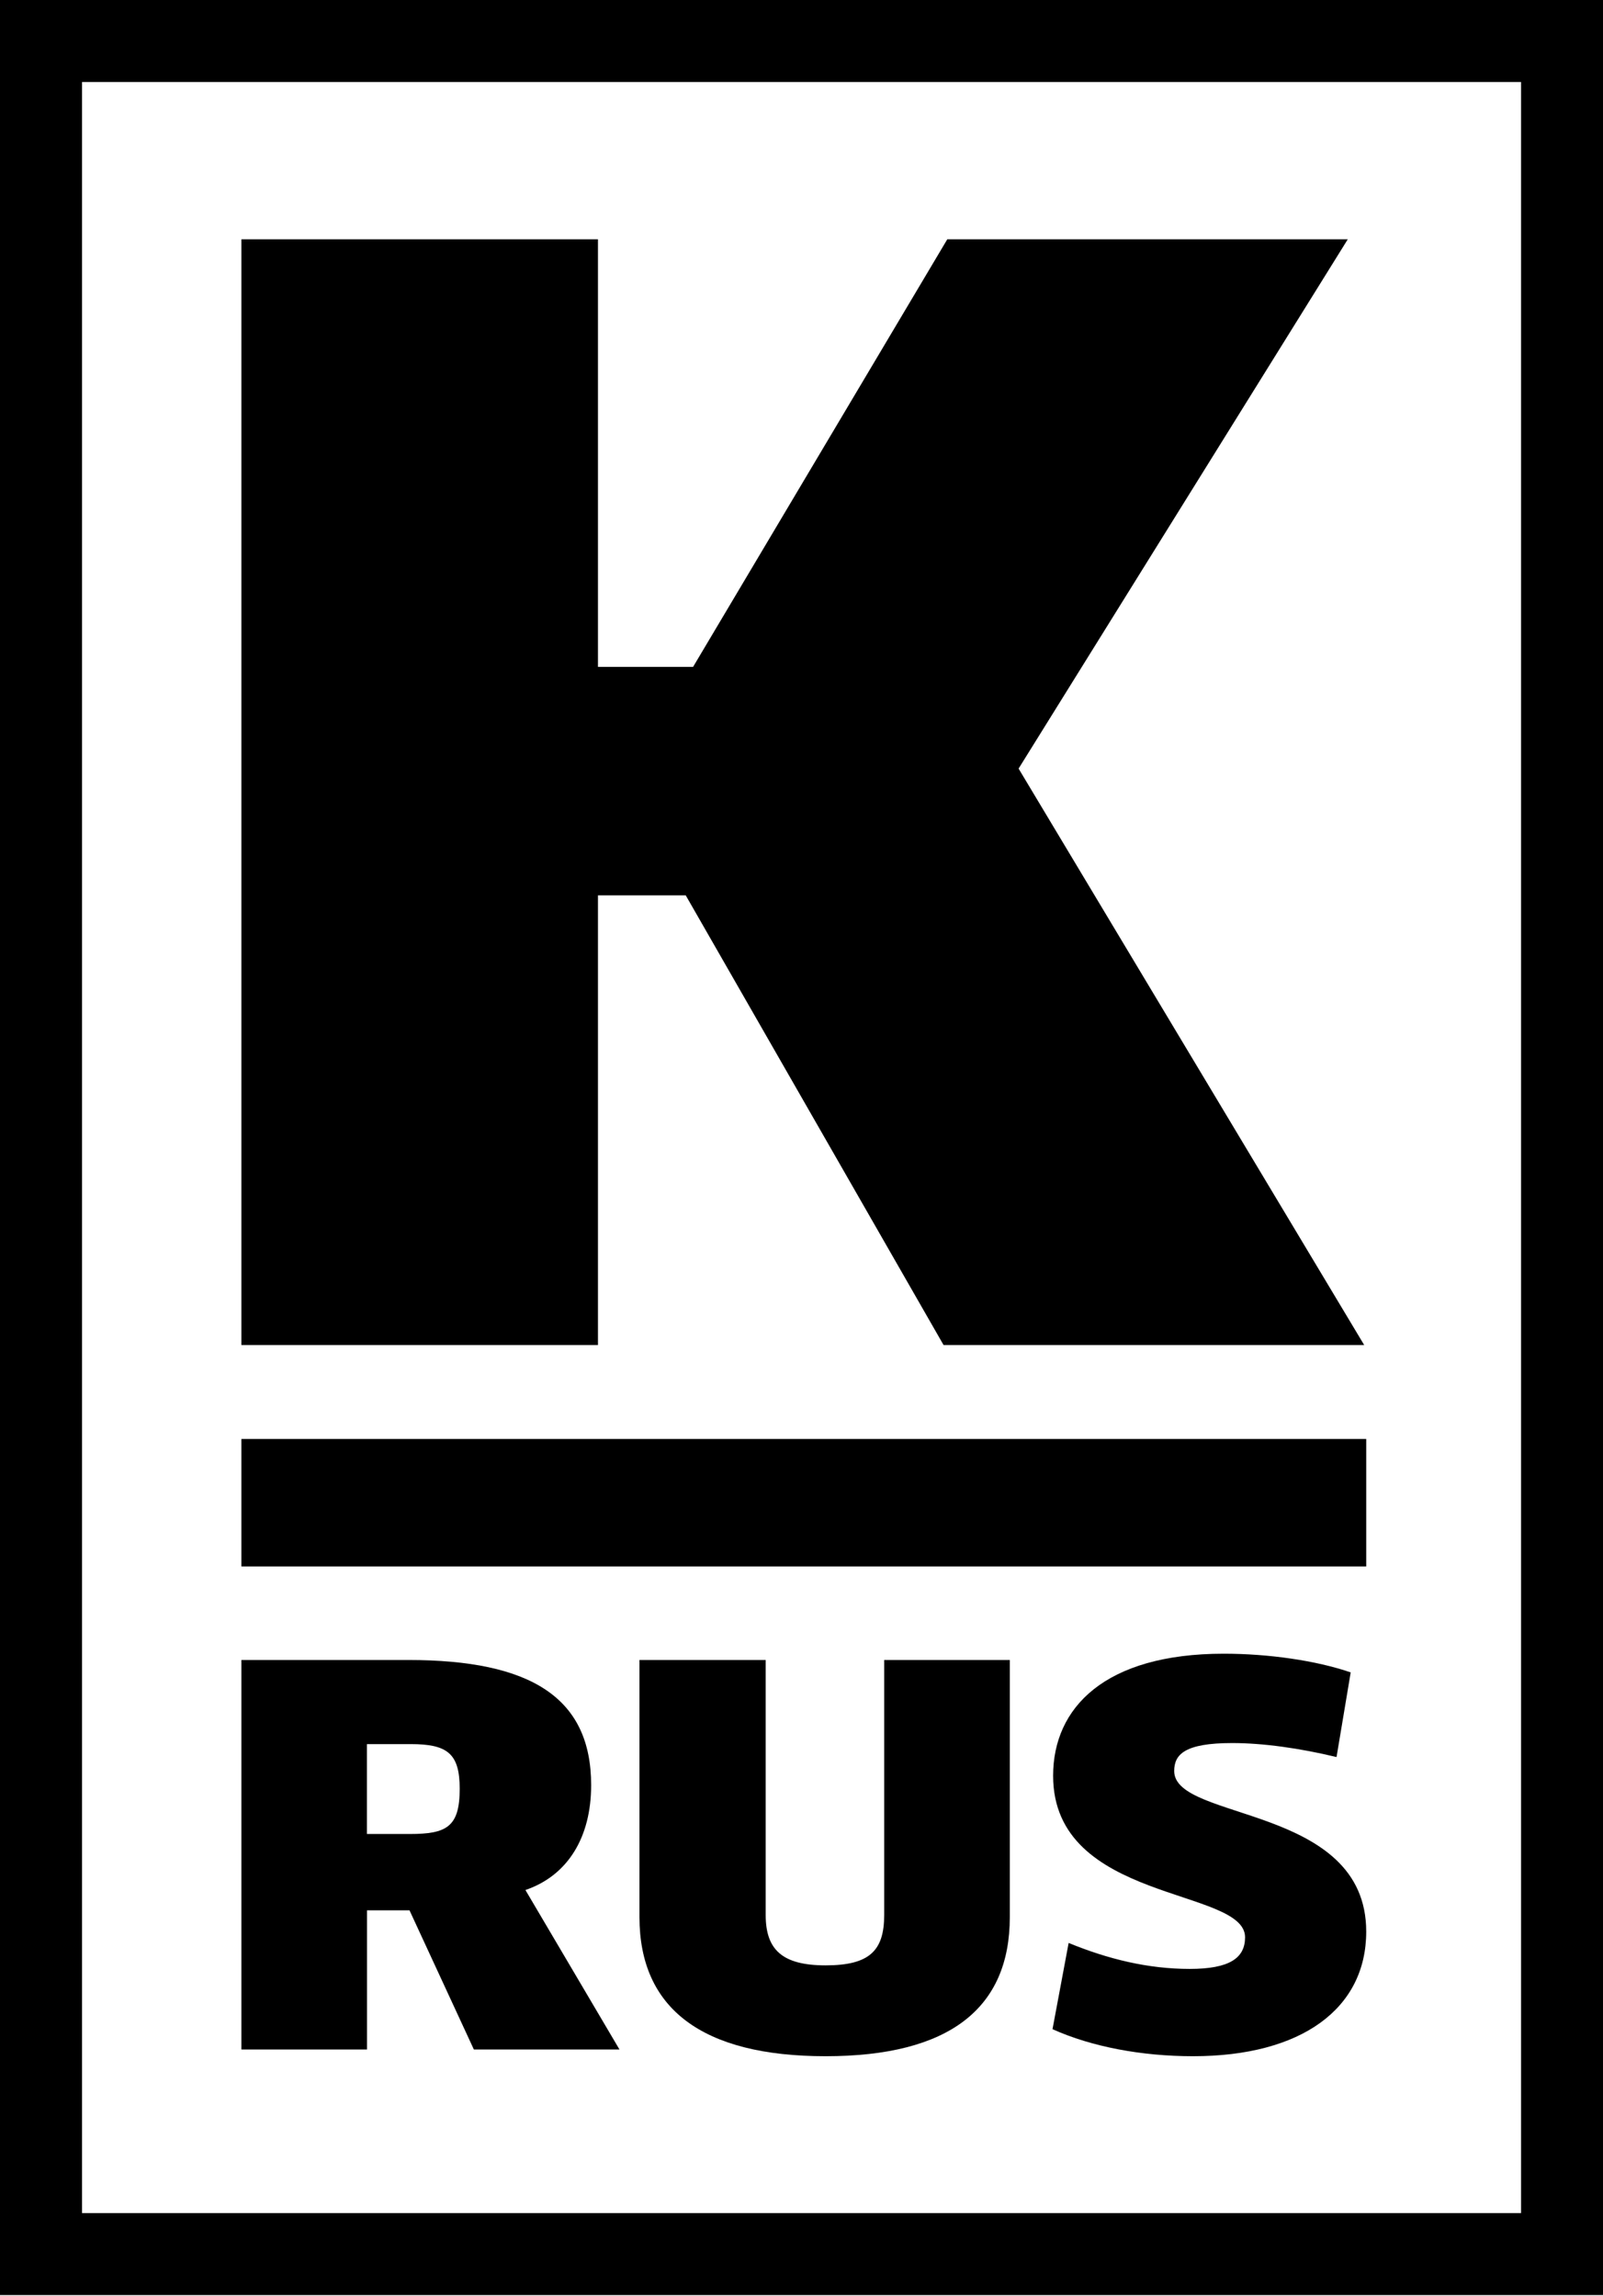
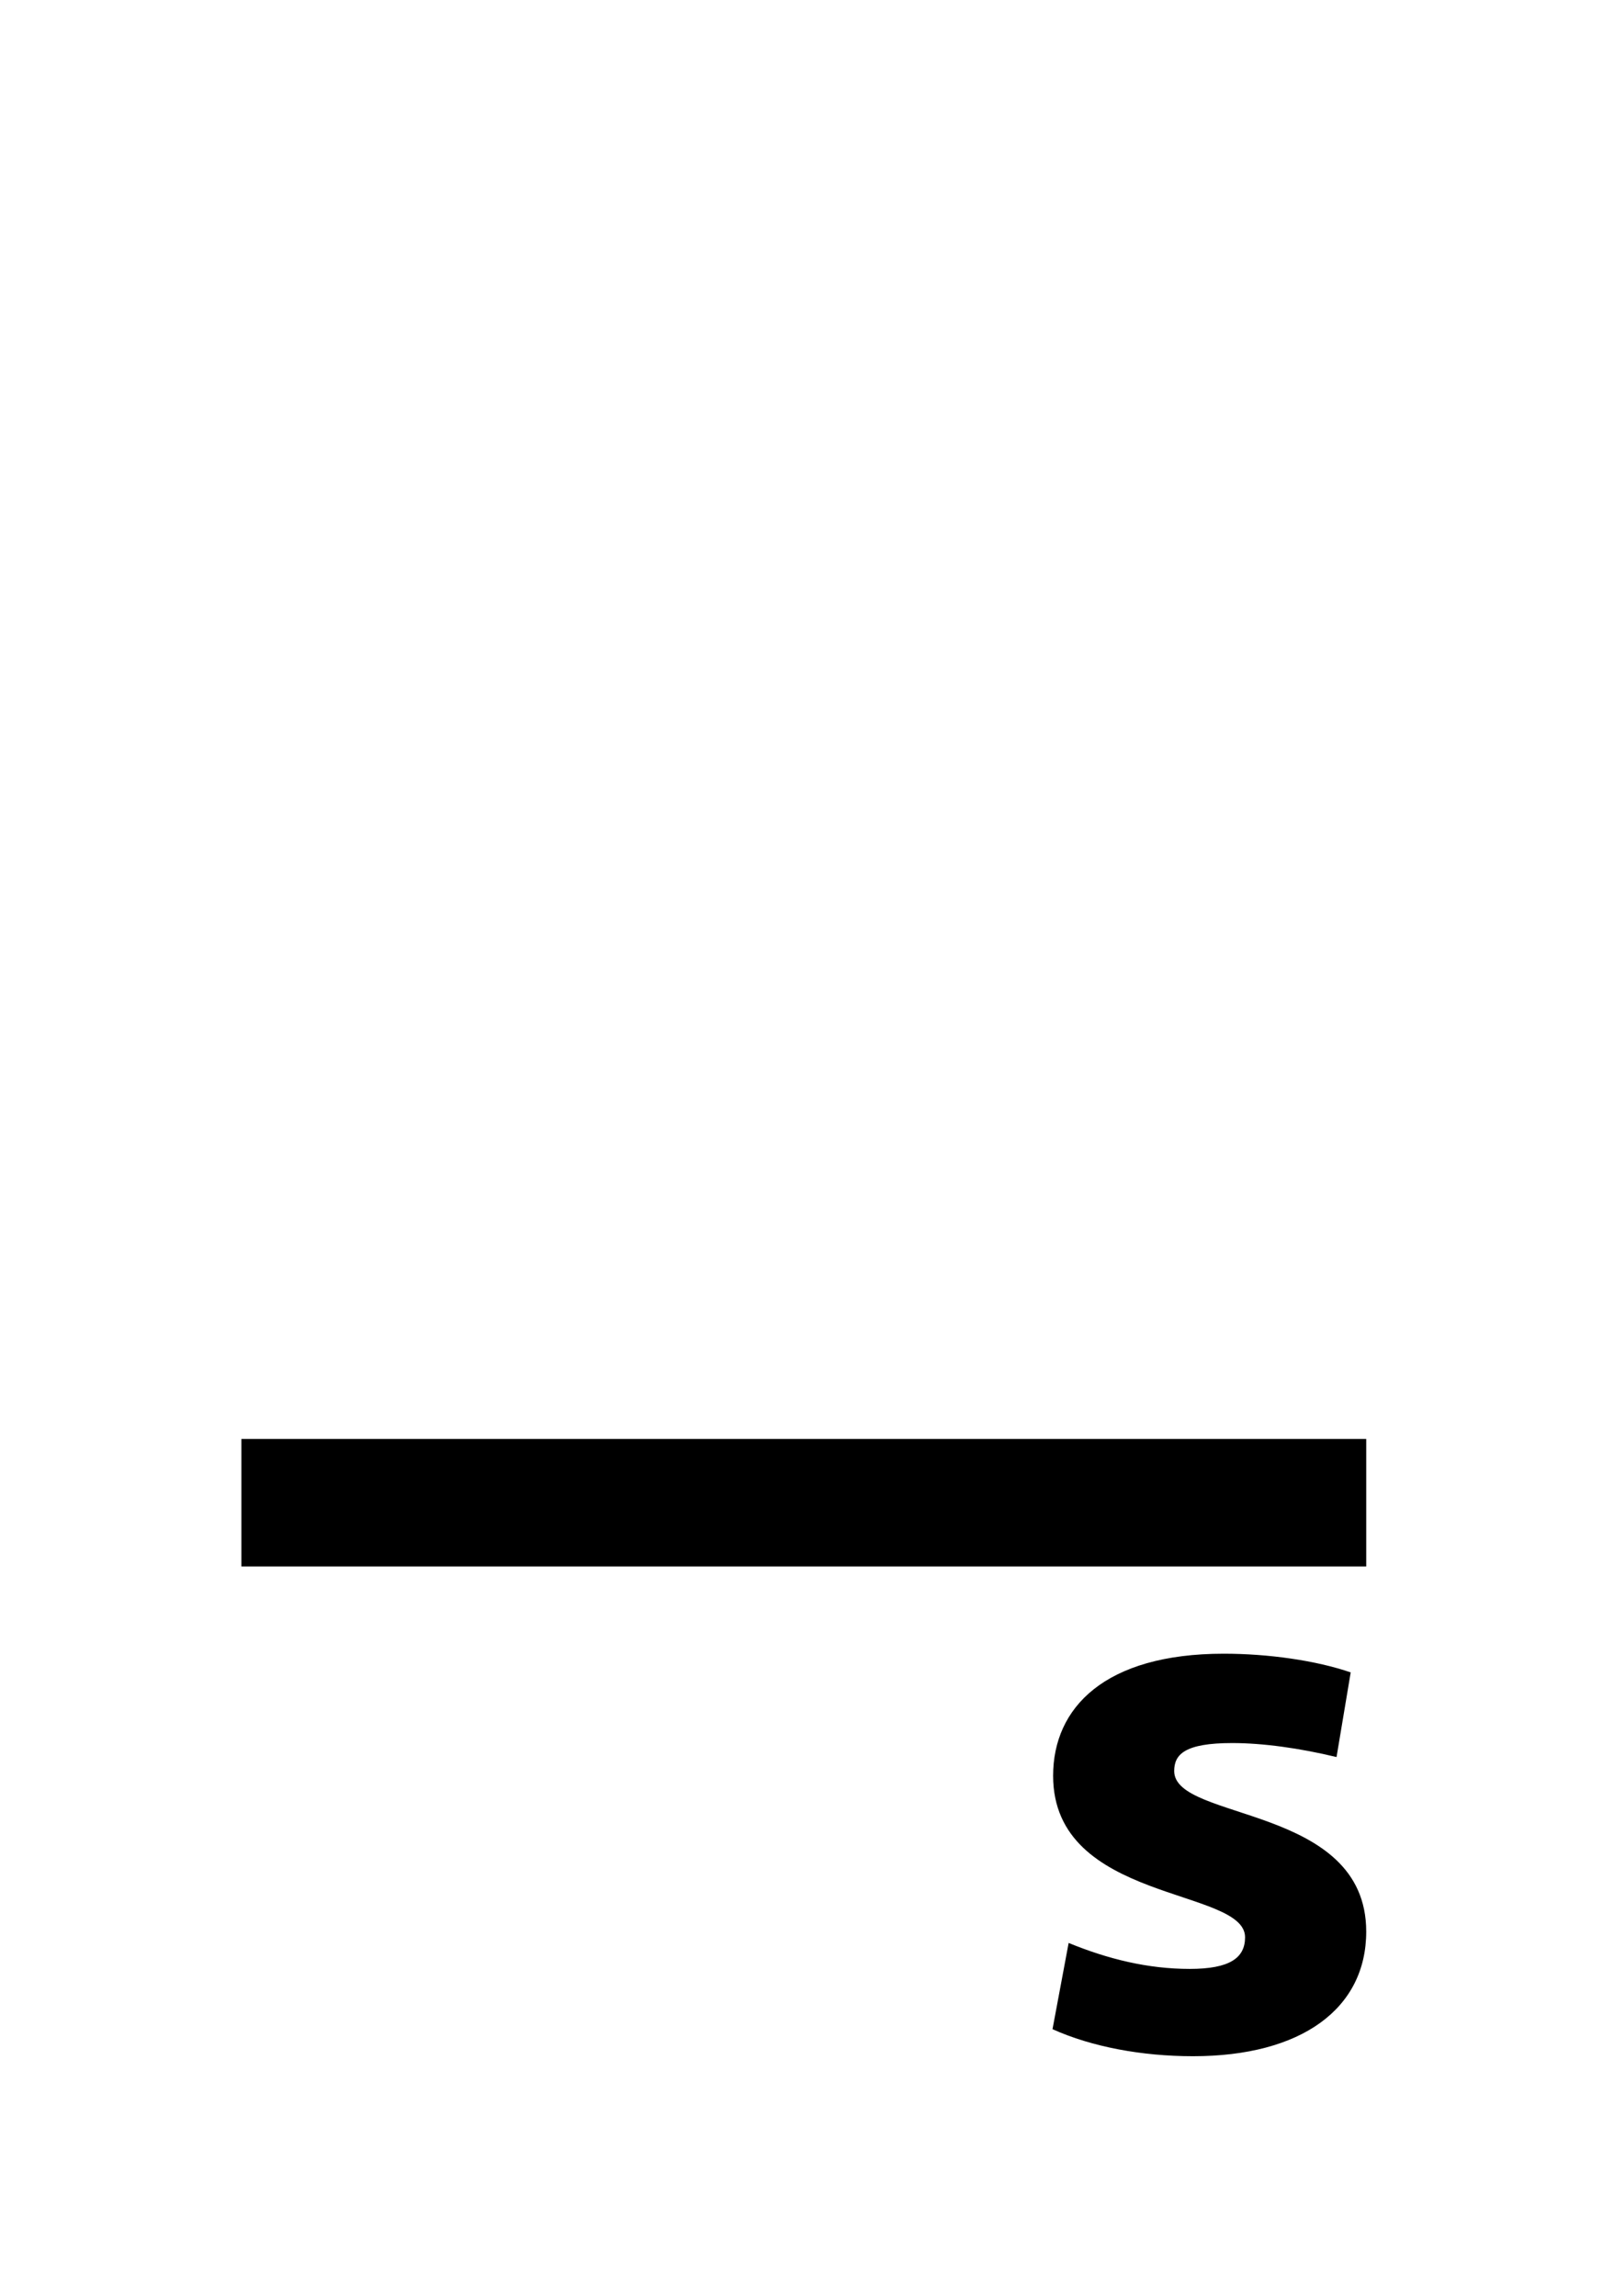
<svg xmlns="http://www.w3.org/2000/svg" version="1.1" id="Layer_1" x="0px" y="0px" viewBox="0 0 2117 3032" style="enable-background:new 0 0 2117 3032;" xml:space="preserve">
  <style type="text/css">
	.st0{fill-rule:evenodd;clip-rule:evenodd;}
</style>
-   <path d="M1801.6,1776.4h-555.5l-340.5-593.9H789.7v593.9H318.8V316.1h470.9v564.7h125.6L1251,316.1h528.9l-434.7,699L1801.6,1776.4z  " />
  <path d="M1804.3,2551.1c0,101.5-85.1,164.6-228.8,164.6c-67.2,0-133.6-12.3-185.5-35.7l21.3-113.9c51.9,21.3,104.6,34.3,159.9,34.3  c52.7,0,73.1-14.4,73.1-41.8c0-65.8-253.5-45.3-253.5-213.3c0-89.8,68.1-161.2,225.4-161.2c58.7,0,121.7,8.9,167.6,24.7l-18.7,111.8  c-48.5-11.7-97-18.5-137.8-18.5c-62.9,0-76.6,15.1-76.6,37C1550.8,2405.7,1804.3,2383.1,1804.3,2551.1z" />
-   <path d="M1333.6,2192.4v339.5c0,120.7-80,183.8-243.3,183.8s-245.8-63.1-245.8-183.8v-339.5h166.7v336.8c0,46,22.1,66.5,79.1,66.5  c57.9,0,77.4-19.2,77.4-66.5v-336.8H1333.6z" />
-   <path d="M780.7,2357.7c0,68.6-30.6,119.3-86.8,138.5l124.2,210.6H625.8l-85-183.8h-56.1v183.8H318.8v-514.4h220.3  C700.7,2192.4,780.7,2241.8,780.7,2357.7z M607.1,2362.5c0-46.6-16.2-59-64.7-59h-57.8v118.7h57  C590.1,2422.2,607.1,2412.6,607.1,2362.5z" />
-   <path class="st0" d="M2008.7,108.3H108.3v2814.6h1900.5V108.3H2008.7z M0,0v3031.2h2117V0H0z" />
  <rect x="318.8" y="1900.5" width="1485.5" height="168.4" />
</svg>